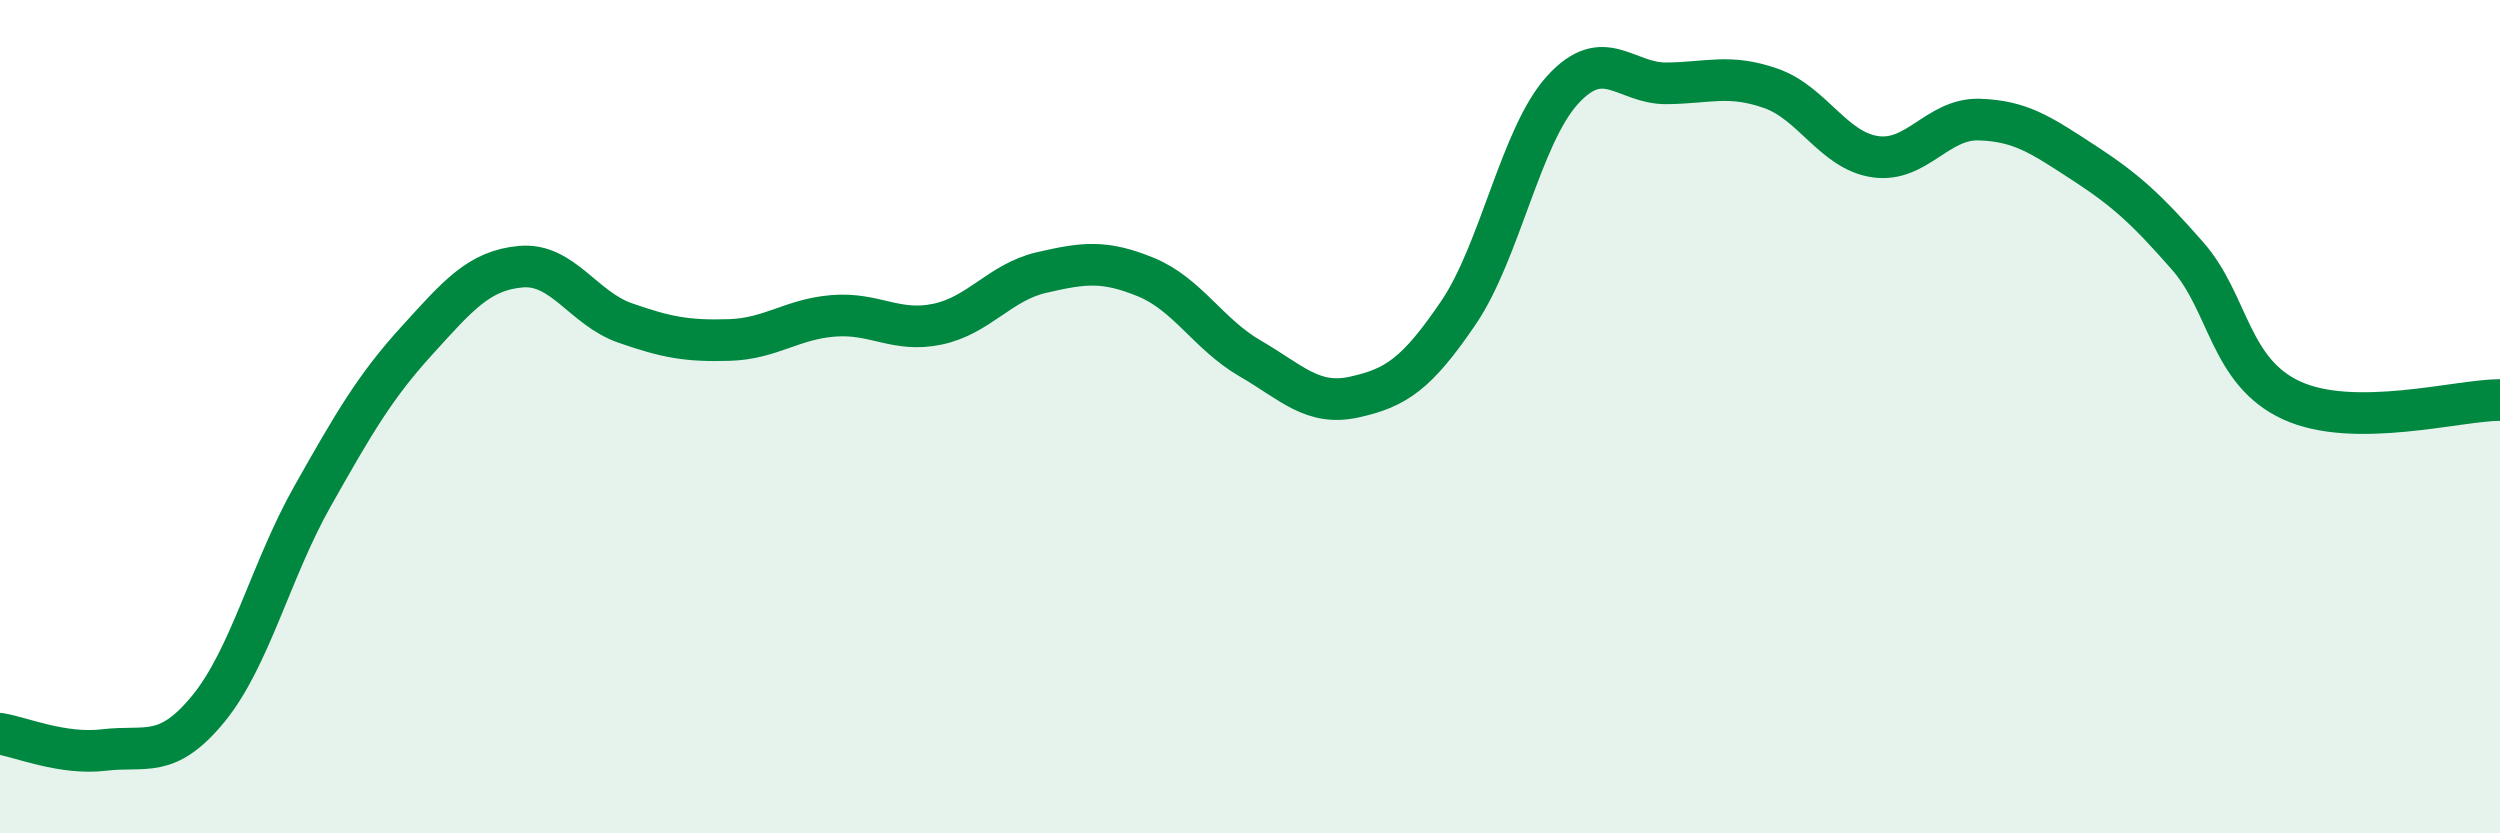
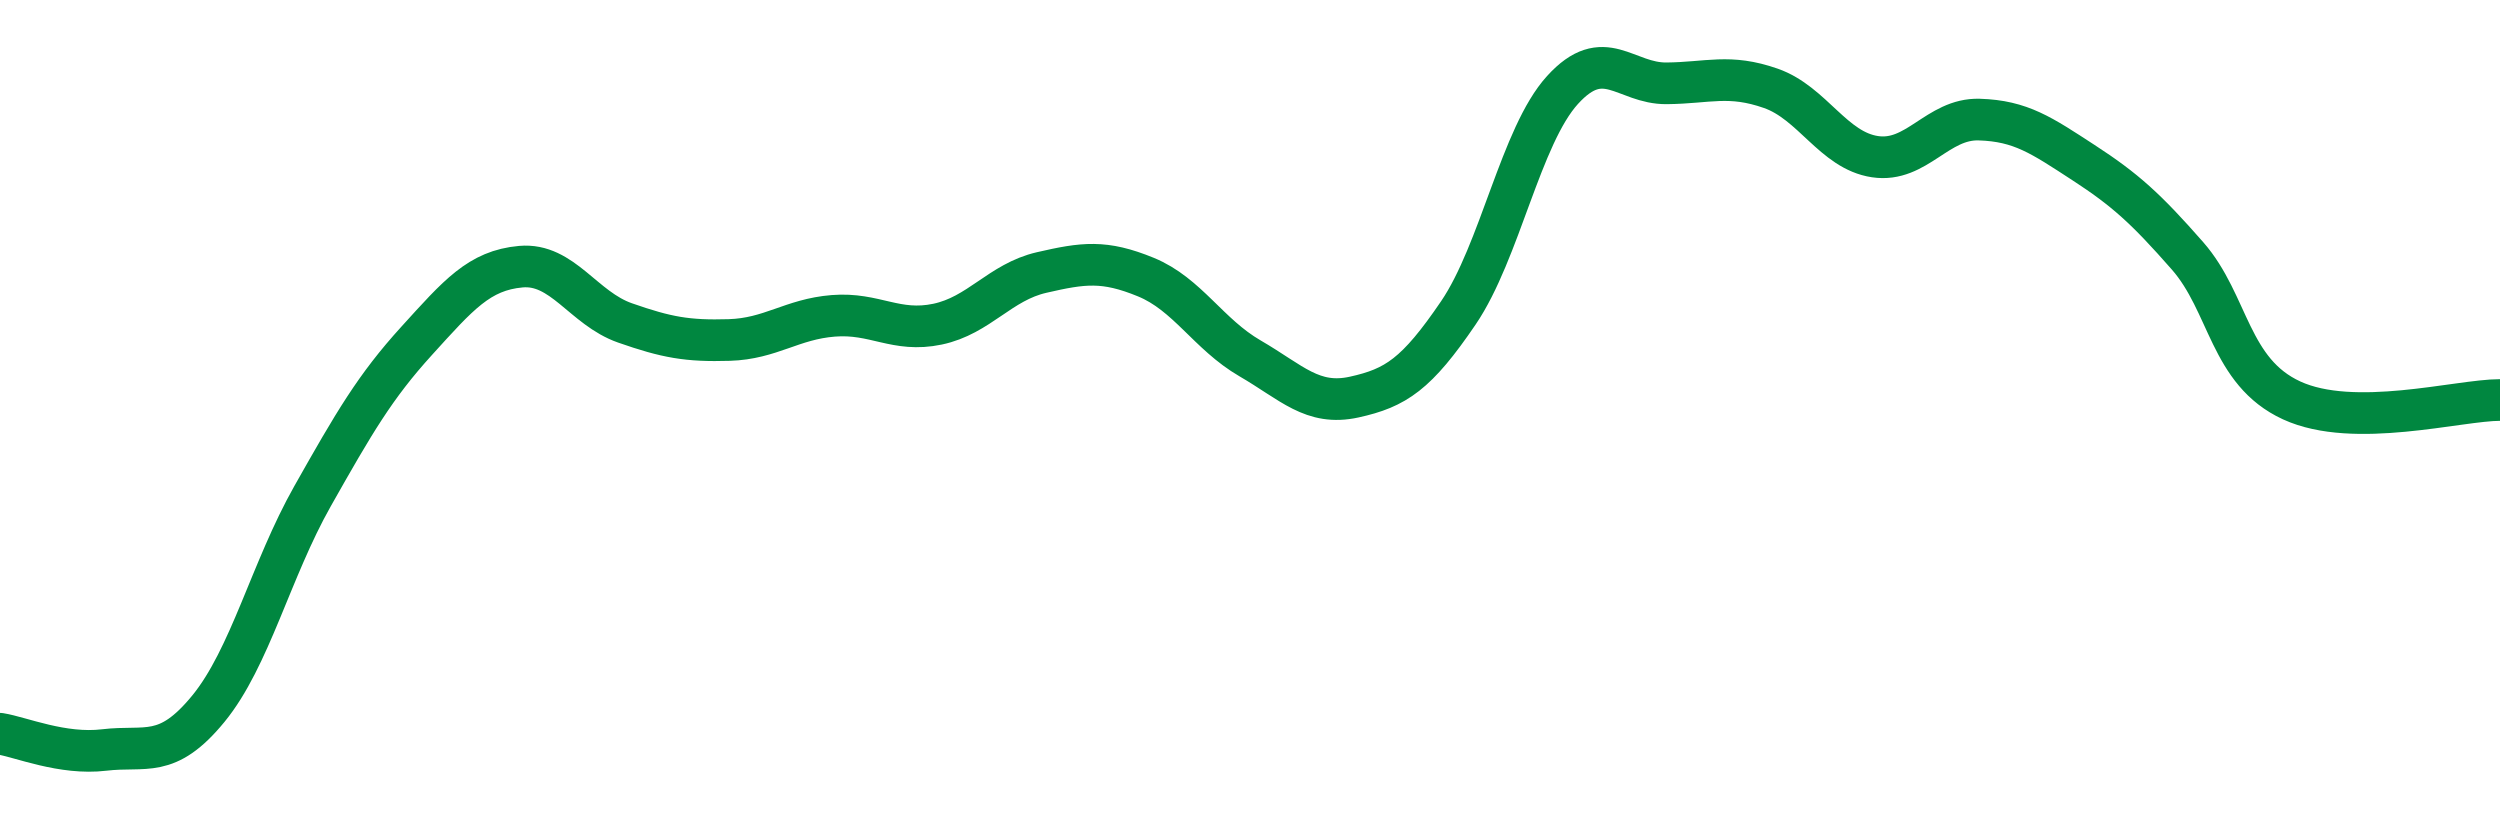
<svg xmlns="http://www.w3.org/2000/svg" width="60" height="20" viewBox="0 0 60 20">
-   <path d="M 0,17.61 C 0.5,17.69 1.5,18.12 2.5,18 C 3.5,17.88 4,18.23 5,17.01 C 6,15.79 6.5,13.68 7.5,11.91 C 8.5,10.14 9,9.28 10,8.18 C 11,7.08 11.5,6.49 12.5,6.4 C 13.5,6.31 14,7.4 15,7.75 C 16,8.1 16.5,8.19 17.5,8.16 C 18.5,8.13 19,7.66 20,7.58 C 21,7.5 21.5,7.99 22.5,7.78 C 23.5,7.57 24,6.77 25,6.54 C 26,6.31 26.5,6.24 27.5,6.65 C 28.5,7.06 29,8.02 30,8.6 C 31,9.18 31.5,9.75 32.5,9.53 C 33.5,9.31 34,8.98 35,7.51 C 36,6.04 36.5,3.26 37.5,2.16 C 38.5,1.06 39,2.01 40,2 C 41,1.99 41.5,1.77 42.5,2.12 C 43.5,2.47 44,3.61 45,3.76 C 46,3.91 46.5,2.84 47.5,2.87 C 48.5,2.9 49,3.25 50,3.9 C 51,4.55 51.5,5 52.5,6.14 C 53.5,7.28 53.5,8.92 55,9.61 C 56.5,10.3 59,9.6 60,9.6L60 20L0 20Z" fill="#008740" opacity="0.1" stroke-linecap="round" stroke-linejoin="round" />
  <path d="M 0,17.61 C 0.5,17.69 1.5,18.12 2.5,18 C 3.5,17.88 4,18.23 5,17.01 C 6,15.79 6.5,13.68 7.5,11.91 C 8.5,10.14 9,9.28 10,8.18 C 11,7.08 11.5,6.49 12.5,6.4 C 13.5,6.31 14,7.4 15,7.75 C 16,8.1 16.5,8.19 17.5,8.16 C 18.5,8.13 19,7.66 20,7.58 C 21,7.5 21.5,7.99 22.5,7.78 C 23.5,7.57 24,6.77 25,6.54 C 26,6.31 26.5,6.24 27.5,6.65 C 28.5,7.06 29,8.02 30,8.6 C 31,9.18 31.5,9.75 32.5,9.53 C 33.5,9.31 34,8.98 35,7.51 C 36,6.04 36.5,3.26 37.5,2.16 C 38.5,1.06 39,2.01 40,2 C 41,1.99 41.5,1.77 42.5,2.12 C 43.5,2.47 44,3.61 45,3.76 C 46,3.91 46.5,2.84 47.5,2.87 C 48.5,2.9 49,3.25 50,3.9 C 51,4.55 51.5,5 52.5,6.14 C 53.5,7.28 53.5,8.92 55,9.61 C 56.5,10.3 59,9.6 60,9.6" stroke="#008740" stroke-width="1" fill="none" stroke-linecap="round" stroke-linejoin="round" />
</svg>